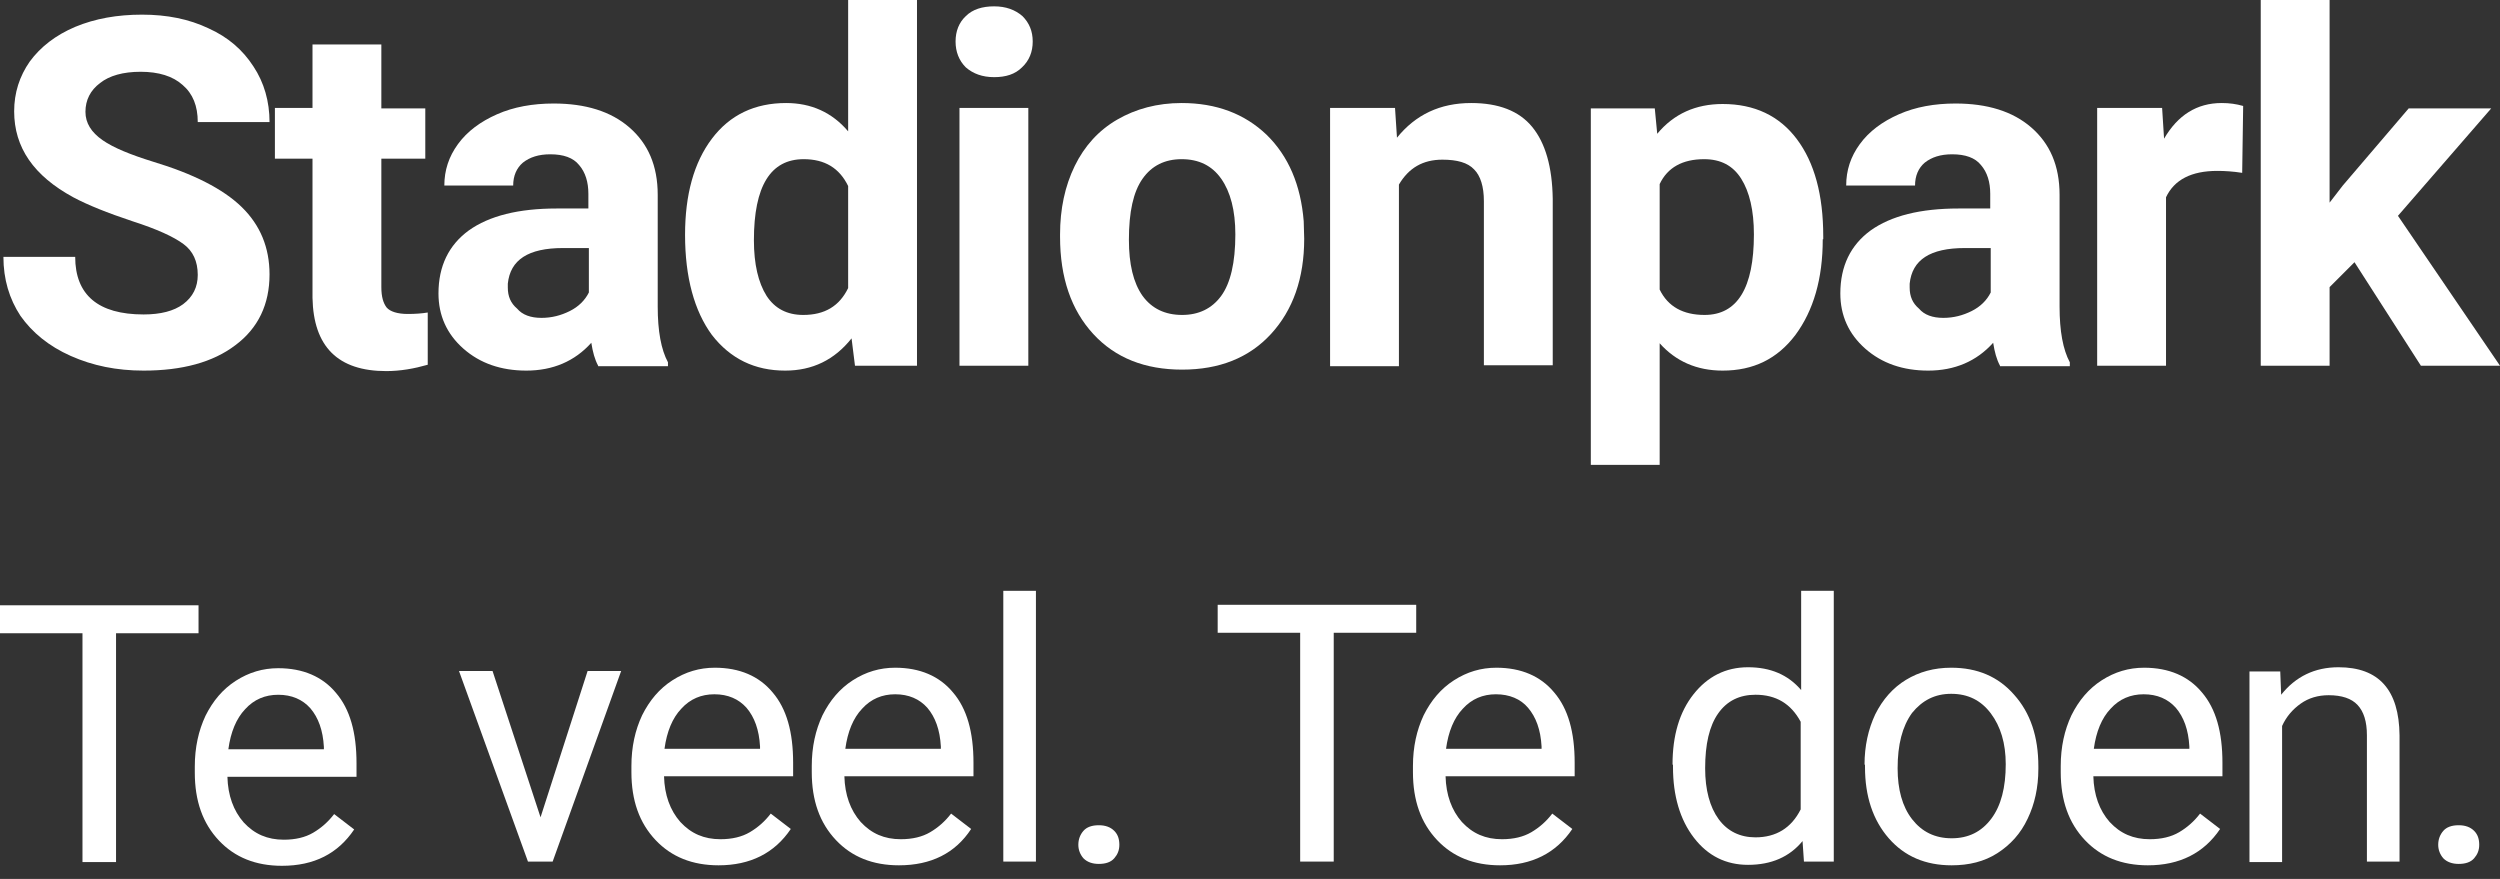
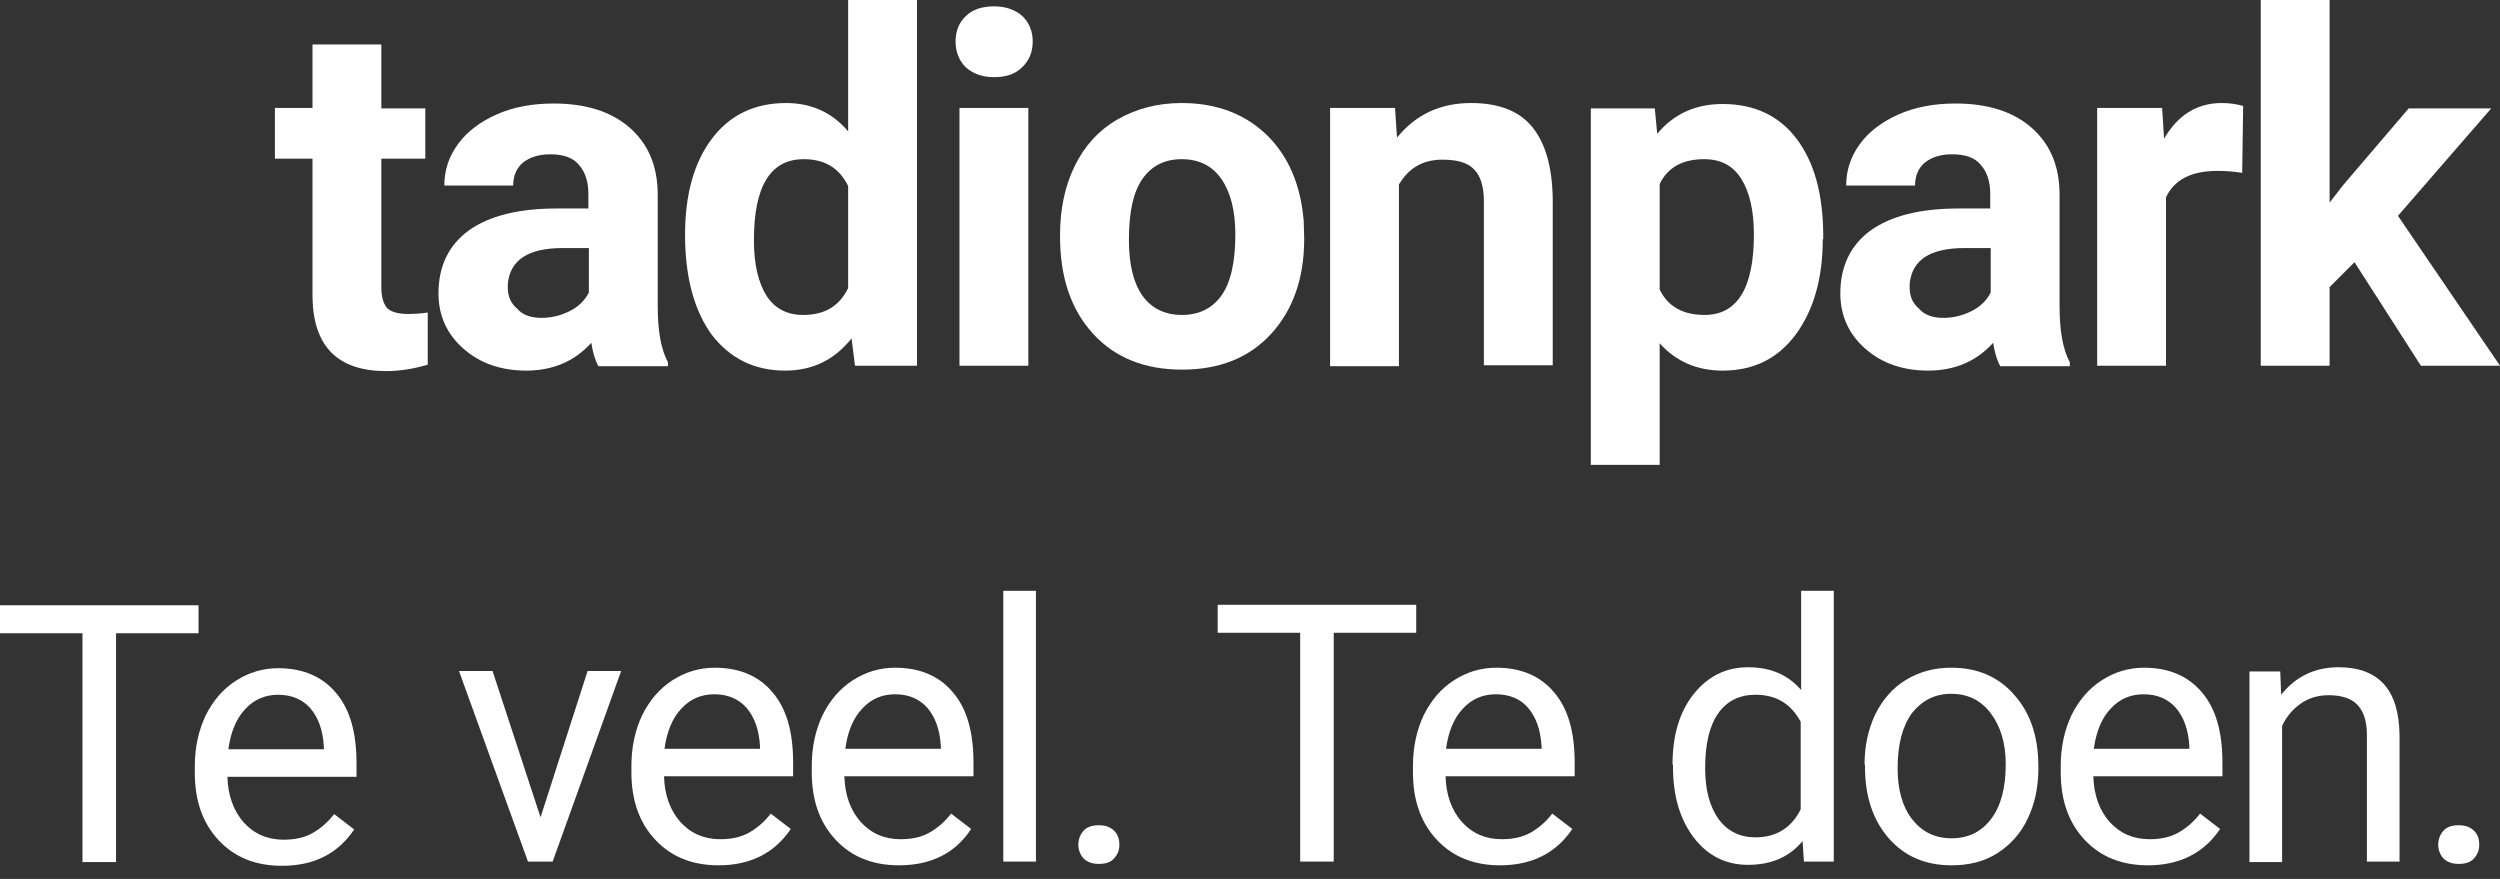
<svg xmlns="http://www.w3.org/2000/svg" width="512" height="180" viewBox="0 0 512 180" fill="none">
  <rect x="0" y="0" width="512" height="180" fill="#333333" stroke="none" />
-   <path d="M40.5 56.3C40.5 53.5 39.5 51.4 37.6 50C35.6 48.5 32.1 46.9 27.1 45.3C22 43.6 18 42 15 40.4C6.9 36 2.9 30.2 2.9 22.8C2.9 19 4 15.6 6.1 12.6C8.3 9.6 11.4 7.2 15.4 5.5C19.5 3.8 24 3 29.1 3C34.2 3 38.7 3.9 42.7 5.8C46.7 7.6 49.7 10.2 51.9 13.6C54.1 16.9 55.2 20.8 55.2 25H40.5C40.5 21.7 39.5 19.2 37.4 17.4C35.4 15.6 32.5 14.7 28.8 14.7C25.2 14.7 22.4 15.5 20.5 17C18.5 18.5 17.5 20.5 17.5 22.9C17.5 25.2 18.7 27.1 21 28.7C23.3 30.3 26.8 31.7 31.3 33.1C39.6 35.6 45.7 38.7 49.5 42.4C53.3 46.1 55.2 50.7 55.2 56.2C55.2 62.3 52.9 67.2 48.2 70.7C43.6 74.2 37.3 75.9 29.4 75.9C23.9 75.9 19 74.9 14.5 72.9C10 70.9 6.6 68.1 4.2 64.7C1.9 61.2 0.7 57.2 0.7 52.6H15.4C15.4 60.4 20.1 64.4 29.4 64.4C32.9 64.4 35.6 63.7 37.5 62.3C39.5 60.8 40.5 58.8 40.5 56.3Z" fill="white" />
  <path d="M78.1 9.2V22.2H87.1V32.5H78.1V58.8C78.1 60.8 78.5 62.1 79.2 63C79.9 63.8 81.4 64.3 83.5 64.3C85.1 64.3 86.4 64.2 87.6 64V74.7C84.8 75.5 82 76 79.1 76C69.2 76 64.2 71 64 61V32.5H56.3V22.1H64V9.1H78.1V9.2Z" fill="white" />
  <path d="M122.5 74.9C121.8 73.6 121.4 72.1 121.1 70.2C117.7 74 113.2 75.9 107.8 75.9C102.6 75.9 98.3 74.4 94.9 71.4C91.5 68.4 89.8 64.6 89.8 60.1C89.8 54.5 91.9 50.2 96 47.2C100.2 44.2 106.2 42.7 114 42.7H120.5V39.7C120.5 37.3 119.9 35.3 118.6 33.8C117.4 32.3 115.4 31.6 112.7 31.6C110.3 31.6 108.5 32.2 107.1 33.3C105.8 34.4 105.1 36 105.1 38H91C91 34.9 91.9 32.1 93.8 29.5C95.7 26.9 98.4 24.9 101.8 23.4C105.2 21.9 109.1 21.2 113.4 21.2C119.9 21.2 125.1 22.8 128.9 26.1C132.7 29.4 134.7 33.9 134.7 39.9V62.8C134.7 67.8 135.4 71.6 136.8 74.2V75H122.5V74.9ZM110.9 65.1C113 65.1 114.9 64.6 116.7 63.7C118.5 62.8 119.8 61.5 120.6 59.9V50.8H115.3C108.2 50.8 104.5 53.2 104 58.1V58.9C104 60.7 104.6 62.1 105.9 63.2C107 64.5 108.7 65.1 110.9 65.1Z" fill="white" />
  <path d="M140.3 48.1C140.3 39.9 142.1 33.3 145.8 28.4C149.5 23.5 154.6 21.1 161 21.1C166.1 21.1 170.4 23 173.7 26.9V0H187.8V74.9H175.1L174.4 69.3C170.9 73.7 166.4 75.9 160.8 75.9C154.6 75.9 149.6 73.5 145.8 68.6C142.2 63.7 140.3 56.8 140.3 48.1ZM154.4 49.2C154.4 54.1 155.3 57.9 157 60.6C158.7 63.2 161.2 64.5 164.5 64.5C168.9 64.5 171.9 62.7 173.7 59V38.1C171.9 34.4 168.9 32.6 164.6 32.6C157.8 32.6 154.4 38.1 154.4 49.2Z" fill="white" />
  <path d="M210.6 74.9H196.5V22.1H210.6V74.9ZM195.7 8.5C195.7 6.4 196.4 4.6 197.8 3.3C199.2 1.9 201.2 1.3 203.6 1.3C206 1.3 207.9 2 209.4 3.3C210.8 4.7 211.5 6.4 211.5 8.5C211.5 10.6 210.8 12.4 209.3 13.8C207.9 15.2 206 15.8 203.6 15.8C201.2 15.8 199.3 15.1 197.8 13.8C196.4 12.4 195.7 10.6 195.7 8.5Z" fill="white" />
  <path d="M217.1 48C217.1 42.8 218.1 38.1 220.1 34C222.1 29.9 225 26.7 228.8 24.5C232.6 22.3 237 21.1 242 21.1C249.1 21.1 254.9 23.3 259.4 27.6C263.9 32 266.4 37.9 267 45.3L267.1 48.9C267.1 57 264.8 63.5 260.3 68.4C255.8 73.3 249.7 75.7 242.1 75.7C234.5 75.7 228.4 73.3 223.9 68.4C219.4 63.5 217.1 56.9 217.1 48.5V48ZM231.2 49.1C231.2 54.1 232.1 57.9 234 60.6C235.9 63.2 238.6 64.5 242.1 64.5C245.5 64.5 248.2 63.2 250.1 60.6C252 58 253 53.8 253 48C253 43.1 252 39.3 250.1 36.6C248.2 33.9 245.5 32.6 242 32.6C238.6 32.6 235.9 33.9 234 36.6C232.1 39.3 231.2 43.4 231.2 49.1Z" fill="white" />
  <path d="M285.7 22.1L286.1 28.2C289.9 23.5 294.9 21.1 301.3 21.1C306.9 21.1 311.1 22.7 313.8 26C316.5 29.3 317.9 34.2 318 40.7V74.8H303.9V41.2C303.9 38.2 303.2 36 301.9 34.7C300.6 33.3 298.4 32.7 295.4 32.7C291.4 32.7 288.5 34.4 286.5 37.8V75H272.4V22.1H285.7Z" fill="white" />
  <path d="M373.3 49C373.3 57.1 371.4 63.6 367.7 68.6C364 73.5 359.1 75.9 352.8 75.9C347.5 75.9 343.2 74 339.9 70.3V95.2H325.8V22.2H338.9L339.4 27.4C342.8 23.3 347.3 21.3 352.8 21.3C359.3 21.3 364.4 23.7 368 28.5C371.6 33.3 373.4 39.9 373.4 48.4V49H373.3ZM359.2 48C359.2 43.1 358.3 39.3 356.6 36.6C354.9 33.9 352.4 32.6 349 32.6C344.6 32.6 341.5 34.3 339.9 37.7V59.3C341.6 62.8 344.7 64.5 349.1 64.5C355.8 64.5 359.2 59 359.2 48Z" fill="white" />
  <path d="M409.6 74.9C408.9 73.6 408.5 72.1 408.2 70.2C404.8 74 400.3 75.9 394.9 75.9C389.7 75.9 385.4 74.4 382 71.4C378.6 68.4 376.9 64.6 376.9 60.1C376.9 54.5 379 50.2 383.1 47.2C387.3 44.2 393.3 42.7 401.1 42.7H407.6V39.7C407.6 37.3 407 35.3 405.7 33.8C404.5 32.3 402.5 31.6 399.8 31.6C397.4 31.6 395.6 32.2 394.2 33.3C392.9 34.4 392.2 36 392.2 38H378.1C378.1 34.9 379 32.1 380.9 29.5C382.8 26.9 385.5 24.9 388.9 23.4C392.3 21.9 396.2 21.2 400.5 21.2C407 21.2 412.2 22.8 416 26.1C419.8 29.4 421.8 33.9 421.8 39.9V62.8C421.8 67.8 422.5 71.6 423.9 74.2V75H409.6V74.9ZM398 65.1C400.1 65.1 402 64.6 403.8 63.7C405.6 62.8 406.9 61.5 407.7 59.9V50.8H402.4C395.3 50.8 391.6 53.2 391.1 58.1V58.9C391.1 60.7 391.7 62.1 393 63.2C394.1 64.5 395.8 65.1 398 65.1Z" fill="white" />
  <path d="M459.2 35.4C457.3 35.1 455.6 35 454.1 35C448.8 35 445.3 36.8 443.6 40.4V74.9H429.5V22.1H442.8L443.2 28.4C446 23.6 449.9 21.1 455 21.1C456.6 21.1 458 21.3 459.4 21.7L459.2 35.4Z" fill="white" />
  <path d="M482.2 53.7L477.1 58.8V74.9H463V0H477.1V41.5L479.8 38L493.3 22.2H510.2L491.1 44.2L512 74.9H495.8L482.2 53.7Z" fill="white" />
  <path d="M40.659 129.69H23.765V176.552H16.893V129.69H0V123.963H40.659V129.69Z" fill="white" />
  <path d="M57.743 177.316C52.398 177.316 48.103 175.598 44.858 172.162C41.518 168.631 39.895 164.049 39.895 158.227V156.987C39.895 153.073 40.659 149.637 42.09 146.583C43.617 143.529 45.622 141.143 48.294 139.425C50.967 137.707 53.83 136.848 56.979 136.848C62.038 136.848 66.046 138.566 68.814 141.907C71.678 145.247 73.014 150.019 73.014 156.318V159.086H46.576C46.672 162.904 47.817 166.054 49.917 168.44C52.112 170.826 54.784 171.971 58.125 171.971C60.511 171.971 62.515 171.494 64.138 170.539C65.76 169.585 67.192 168.344 68.433 166.722L72.537 169.871C69.196 174.834 64.329 177.316 57.743 177.316ZM56.979 142.288C54.307 142.288 52.016 143.243 50.203 145.247C48.39 147.156 47.244 149.924 46.767 153.455H66.333V152.978C66.142 149.542 65.188 146.965 63.565 145.056C61.943 143.243 59.747 142.288 56.979 142.288Z" fill="white" />
  <path d="M110.703 167.385L120.342 137.416H127.214L113.184 176.452H108.126L94 137.416H100.872L110.703 167.385Z" fill="white" />
  <path d="M147.162 177.216C141.817 177.216 137.522 175.498 134.277 172.062C130.936 168.531 129.314 163.949 129.314 158.127V156.887C129.314 152.973 130.077 149.537 131.509 146.483C133.036 143.429 135.04 141.043 137.713 139.325C140.385 137.607 143.249 136.748 146.398 136.748C151.457 136.748 155.465 138.466 158.233 141.807C161.096 145.147 162.433 149.919 162.433 156.218V158.986H135.995C136.09 162.804 137.236 165.954 139.335 168.34C141.531 170.726 144.203 171.871 147.544 171.871C149.93 171.871 151.934 171.394 153.556 170.439C155.179 169.485 156.611 168.244 157.851 166.622L161.955 169.771C158.615 174.734 153.652 177.216 147.162 177.216ZM146.303 142.188C143.63 142.188 141.34 143.143 139.526 145.147C137.713 147.056 136.568 149.824 136.09 153.355H155.656V152.878C155.465 149.442 154.511 146.865 152.888 144.956C151.266 143.143 149.071 142.188 146.303 142.188Z" fill="white" />
  <path d="M184.098 177.216C178.753 177.216 174.458 175.498 171.213 172.062C167.873 168.531 166.25 163.949 166.25 158.127V156.887C166.25 152.973 167.014 149.537 168.446 146.483C169.973 143.429 171.977 141.043 174.649 139.325C177.322 137.607 180.185 136.748 183.335 136.748C188.393 136.748 192.402 138.466 195.17 141.807C198.033 145.147 199.369 149.919 199.369 156.218V158.986H172.931C173.027 162.804 174.172 165.954 176.272 168.34C178.467 170.726 181.139 171.871 184.48 171.871C186.866 171.871 188.87 171.394 190.493 170.439C192.115 169.485 193.547 168.244 194.788 166.622L198.892 169.771C195.647 174.734 190.684 177.216 184.098 177.216ZM183.335 142.188C180.662 142.188 178.372 143.143 176.558 145.147C174.745 147.056 173.599 149.824 173.122 153.355H192.688V152.878C192.497 149.442 191.543 146.865 189.92 144.956C188.298 143.143 186.102 142.188 183.335 142.188Z" fill="white" />
  <path d="M212.158 176.452H205.477V121H212.158V176.452Z" fill="white" />
  <path d="M220.844 173.016C220.844 171.871 221.226 170.917 221.894 170.153C222.562 169.39 223.612 169.008 225.043 169.008C226.379 169.008 227.429 169.39 228.193 170.153C228.956 170.917 229.243 171.871 229.243 173.016C229.243 174.162 228.861 175.021 228.193 175.784C227.525 176.548 226.475 176.93 225.043 176.93C223.707 176.93 222.657 176.548 221.894 175.784C221.226 175.021 220.844 174.066 220.844 173.016Z" fill="white" />
  <path d="M290.04 129.59H273.147V176.452H266.275V129.59H249.381V123.863H290.04V129.59Z" fill="white" />
  <path d="M307.22 177.216C301.875 177.216 297.58 175.498 294.335 172.062C290.994 168.531 289.372 163.949 289.372 158.127V156.887C289.372 152.973 290.135 149.537 291.567 146.483C293.094 143.429 295.098 141.043 297.771 139.325C300.443 137.607 303.306 136.748 306.456 136.748C311.515 136.748 315.523 138.466 318.291 141.807C321.154 145.147 322.491 149.919 322.491 156.218V158.986H296.053C296.148 162.804 297.294 165.954 299.393 168.34C301.588 170.726 304.261 171.871 307.601 171.871C309.987 171.871 311.992 171.394 313.614 170.439C315.237 169.485 316.668 168.244 317.909 166.622L322.013 169.771C318.673 174.734 313.71 177.216 307.22 177.216ZM306.361 142.188C303.688 142.188 301.398 143.143 299.584 145.147C297.771 147.056 296.625 149.824 296.148 153.355H315.714V152.878C315.523 149.442 314.569 146.865 312.946 144.956C311.419 143.143 309.128 142.188 306.361 142.188Z" fill="white" />
  <path d="M342.534 156.6C342.534 150.587 343.965 145.815 346.829 142.188C349.692 138.562 353.414 136.653 357.995 136.653C362.577 136.653 366.203 138.18 368.876 141.329V121H375.557V176.452H369.448L369.162 172.253C366.49 175.498 362.767 177.12 357.995 177.12C353.509 177.12 349.787 175.307 346.924 171.585C344.061 167.863 342.629 162.995 342.629 157.077V156.6H342.534ZM349.215 157.364C349.215 161.754 350.169 165.286 351.982 167.767C353.796 170.249 356.373 171.489 359.522 171.489C363.722 171.489 366.872 169.58 368.78 165.763V147.819C366.776 144.097 363.722 142.284 359.522 142.284C356.277 142.284 353.7 143.525 351.887 146.102C350.074 148.678 349.215 152.401 349.215 157.364Z" fill="white" />
  <path d="M381.856 156.6C381.856 152.783 382.62 149.347 384.051 146.292C385.578 143.238 387.678 140.852 390.35 139.23C393.023 137.607 396.077 136.748 399.608 136.748C404.953 136.748 409.248 138.562 412.493 142.284C415.834 146.006 417.456 150.874 417.456 156.982V157.459C417.456 161.277 416.693 164.713 415.261 167.672C413.829 170.726 411.73 173.016 409.057 174.734C406.385 176.452 403.235 177.216 399.704 177.216C394.359 177.216 390.064 175.403 386.819 171.68C383.574 167.958 381.951 163.09 381.951 157.077V156.6H381.856ZM388.633 157.364C388.633 161.659 389.587 165.19 391.591 167.767C393.596 170.344 396.268 171.68 399.704 171.68C403.14 171.68 405.812 170.344 407.817 167.672C409.821 164.999 410.775 161.277 410.775 156.505C410.775 152.21 409.725 148.774 407.721 146.102C405.717 143.429 403.044 142.093 399.608 142.093C396.268 142.093 393.691 143.429 391.591 146.006C389.587 148.774 388.633 152.496 388.633 157.364Z" fill="white" />
  <path d="M439.885 177.216C434.541 177.216 430.246 175.498 427.001 172.062C423.66 168.531 422.038 163.949 422.038 158.127V156.887C422.038 152.973 422.801 149.537 424.233 146.483C425.76 143.429 427.764 141.043 430.437 139.325C433.109 137.607 435.972 136.748 439.122 136.748C444.18 136.748 448.189 138.466 450.957 141.807C453.82 145.147 455.156 149.919 455.156 156.218V158.986H428.719C428.814 162.804 429.959 165.954 432.059 168.34C434.254 170.726 436.927 171.871 440.267 171.871C442.653 171.871 444.658 171.394 446.28 170.439C447.903 169.485 449.334 168.244 450.575 166.622L454.679 169.771C451.339 174.734 446.376 177.216 439.885 177.216ZM439.026 142.188C436.354 142.188 434.063 143.143 432.25 145.147C430.437 147.056 429.291 149.824 428.814 153.355H448.38V152.878C448.189 149.442 447.235 146.865 445.612 144.956C443.989 143.143 441.794 142.188 439.026 142.188Z" fill="white" />
  <path d="M466.991 137.416L467.182 142.284C470.141 138.562 474.054 136.653 478.922 136.653C487.225 136.653 491.329 141.329 491.425 150.587V176.452H484.744V150.587C484.744 147.724 484.076 145.72 482.835 144.384C481.594 143.047 479.59 142.379 476.917 142.379C474.722 142.379 472.813 142.952 471.191 144.097C469.568 145.243 468.232 146.77 467.373 148.678V176.548H460.692V137.512H466.991V137.416Z" fill="white" />
  <path d="M499.346 173.016C499.346 171.871 499.728 170.917 500.396 170.153C501.064 169.39 502.114 169.008 503.546 169.008C504.882 169.008 505.932 169.39 506.696 170.153C507.459 170.917 507.745 171.871 507.745 173.016C507.745 174.162 507.364 175.021 506.696 175.784C506.027 176.548 504.978 176.93 503.546 176.93C502.21 176.93 501.16 176.548 500.396 175.784C499.728 175.021 499.346 174.066 499.346 173.016Z" fill="white" />
</svg>